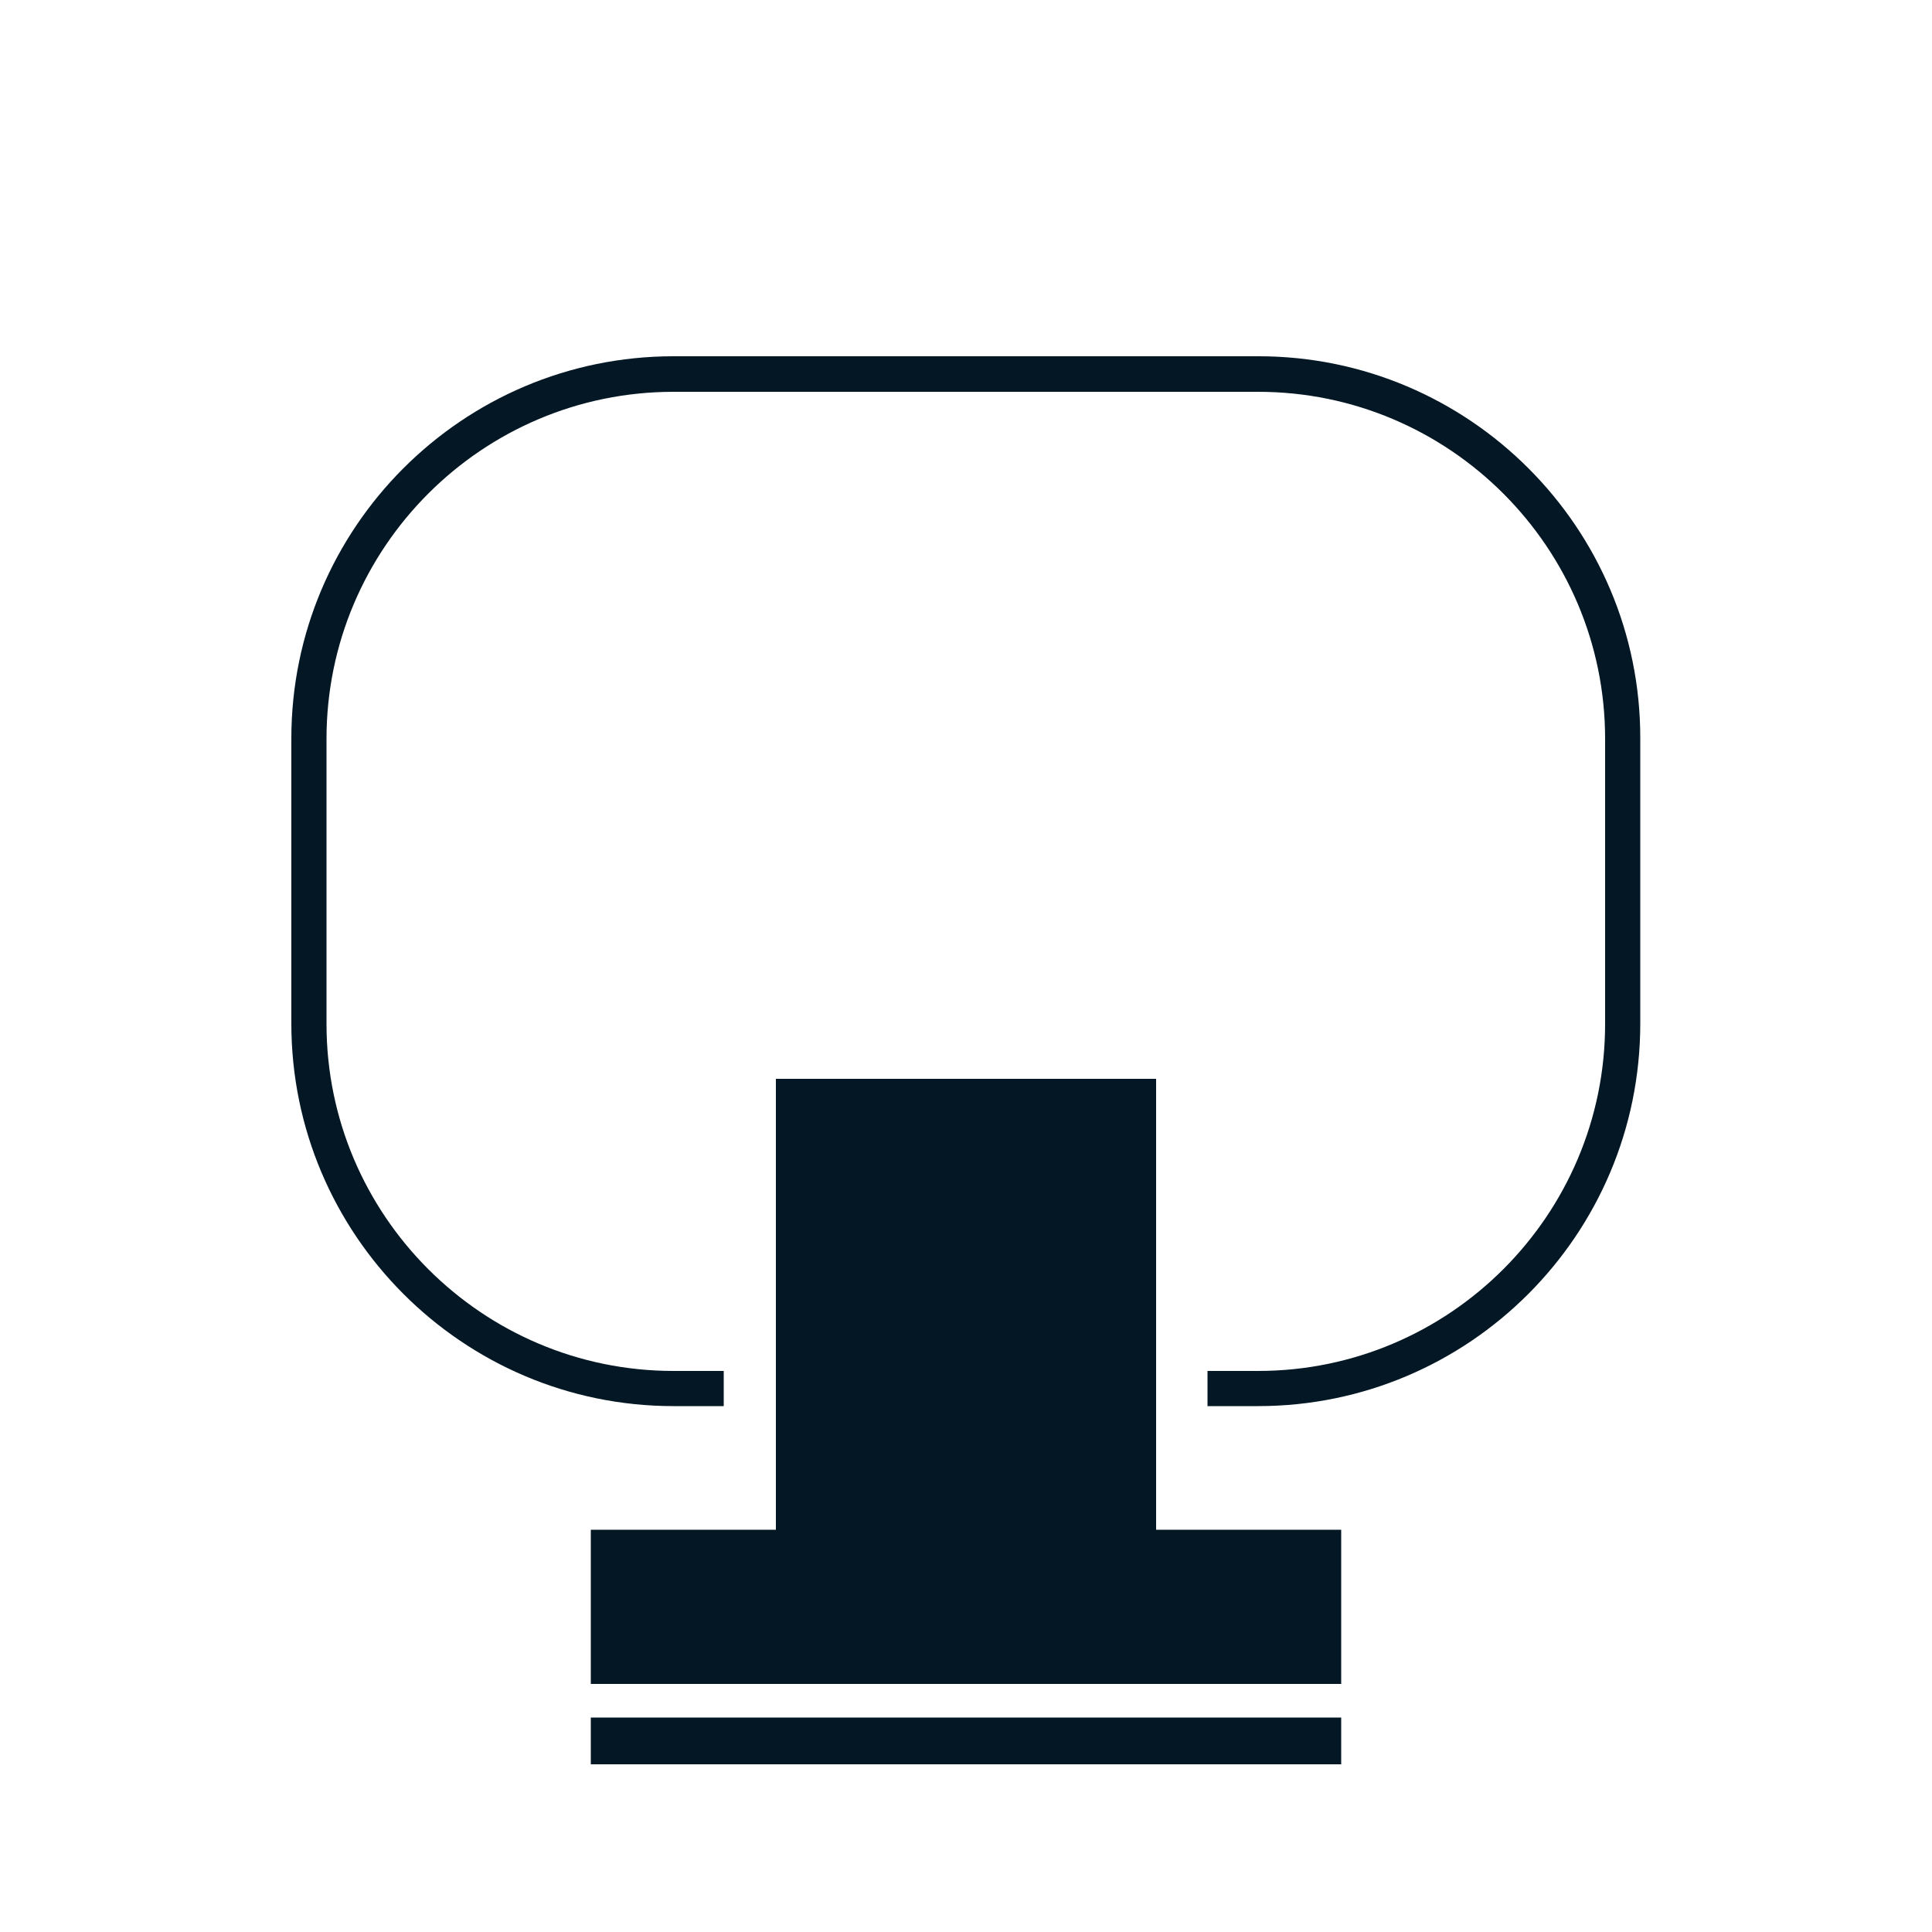
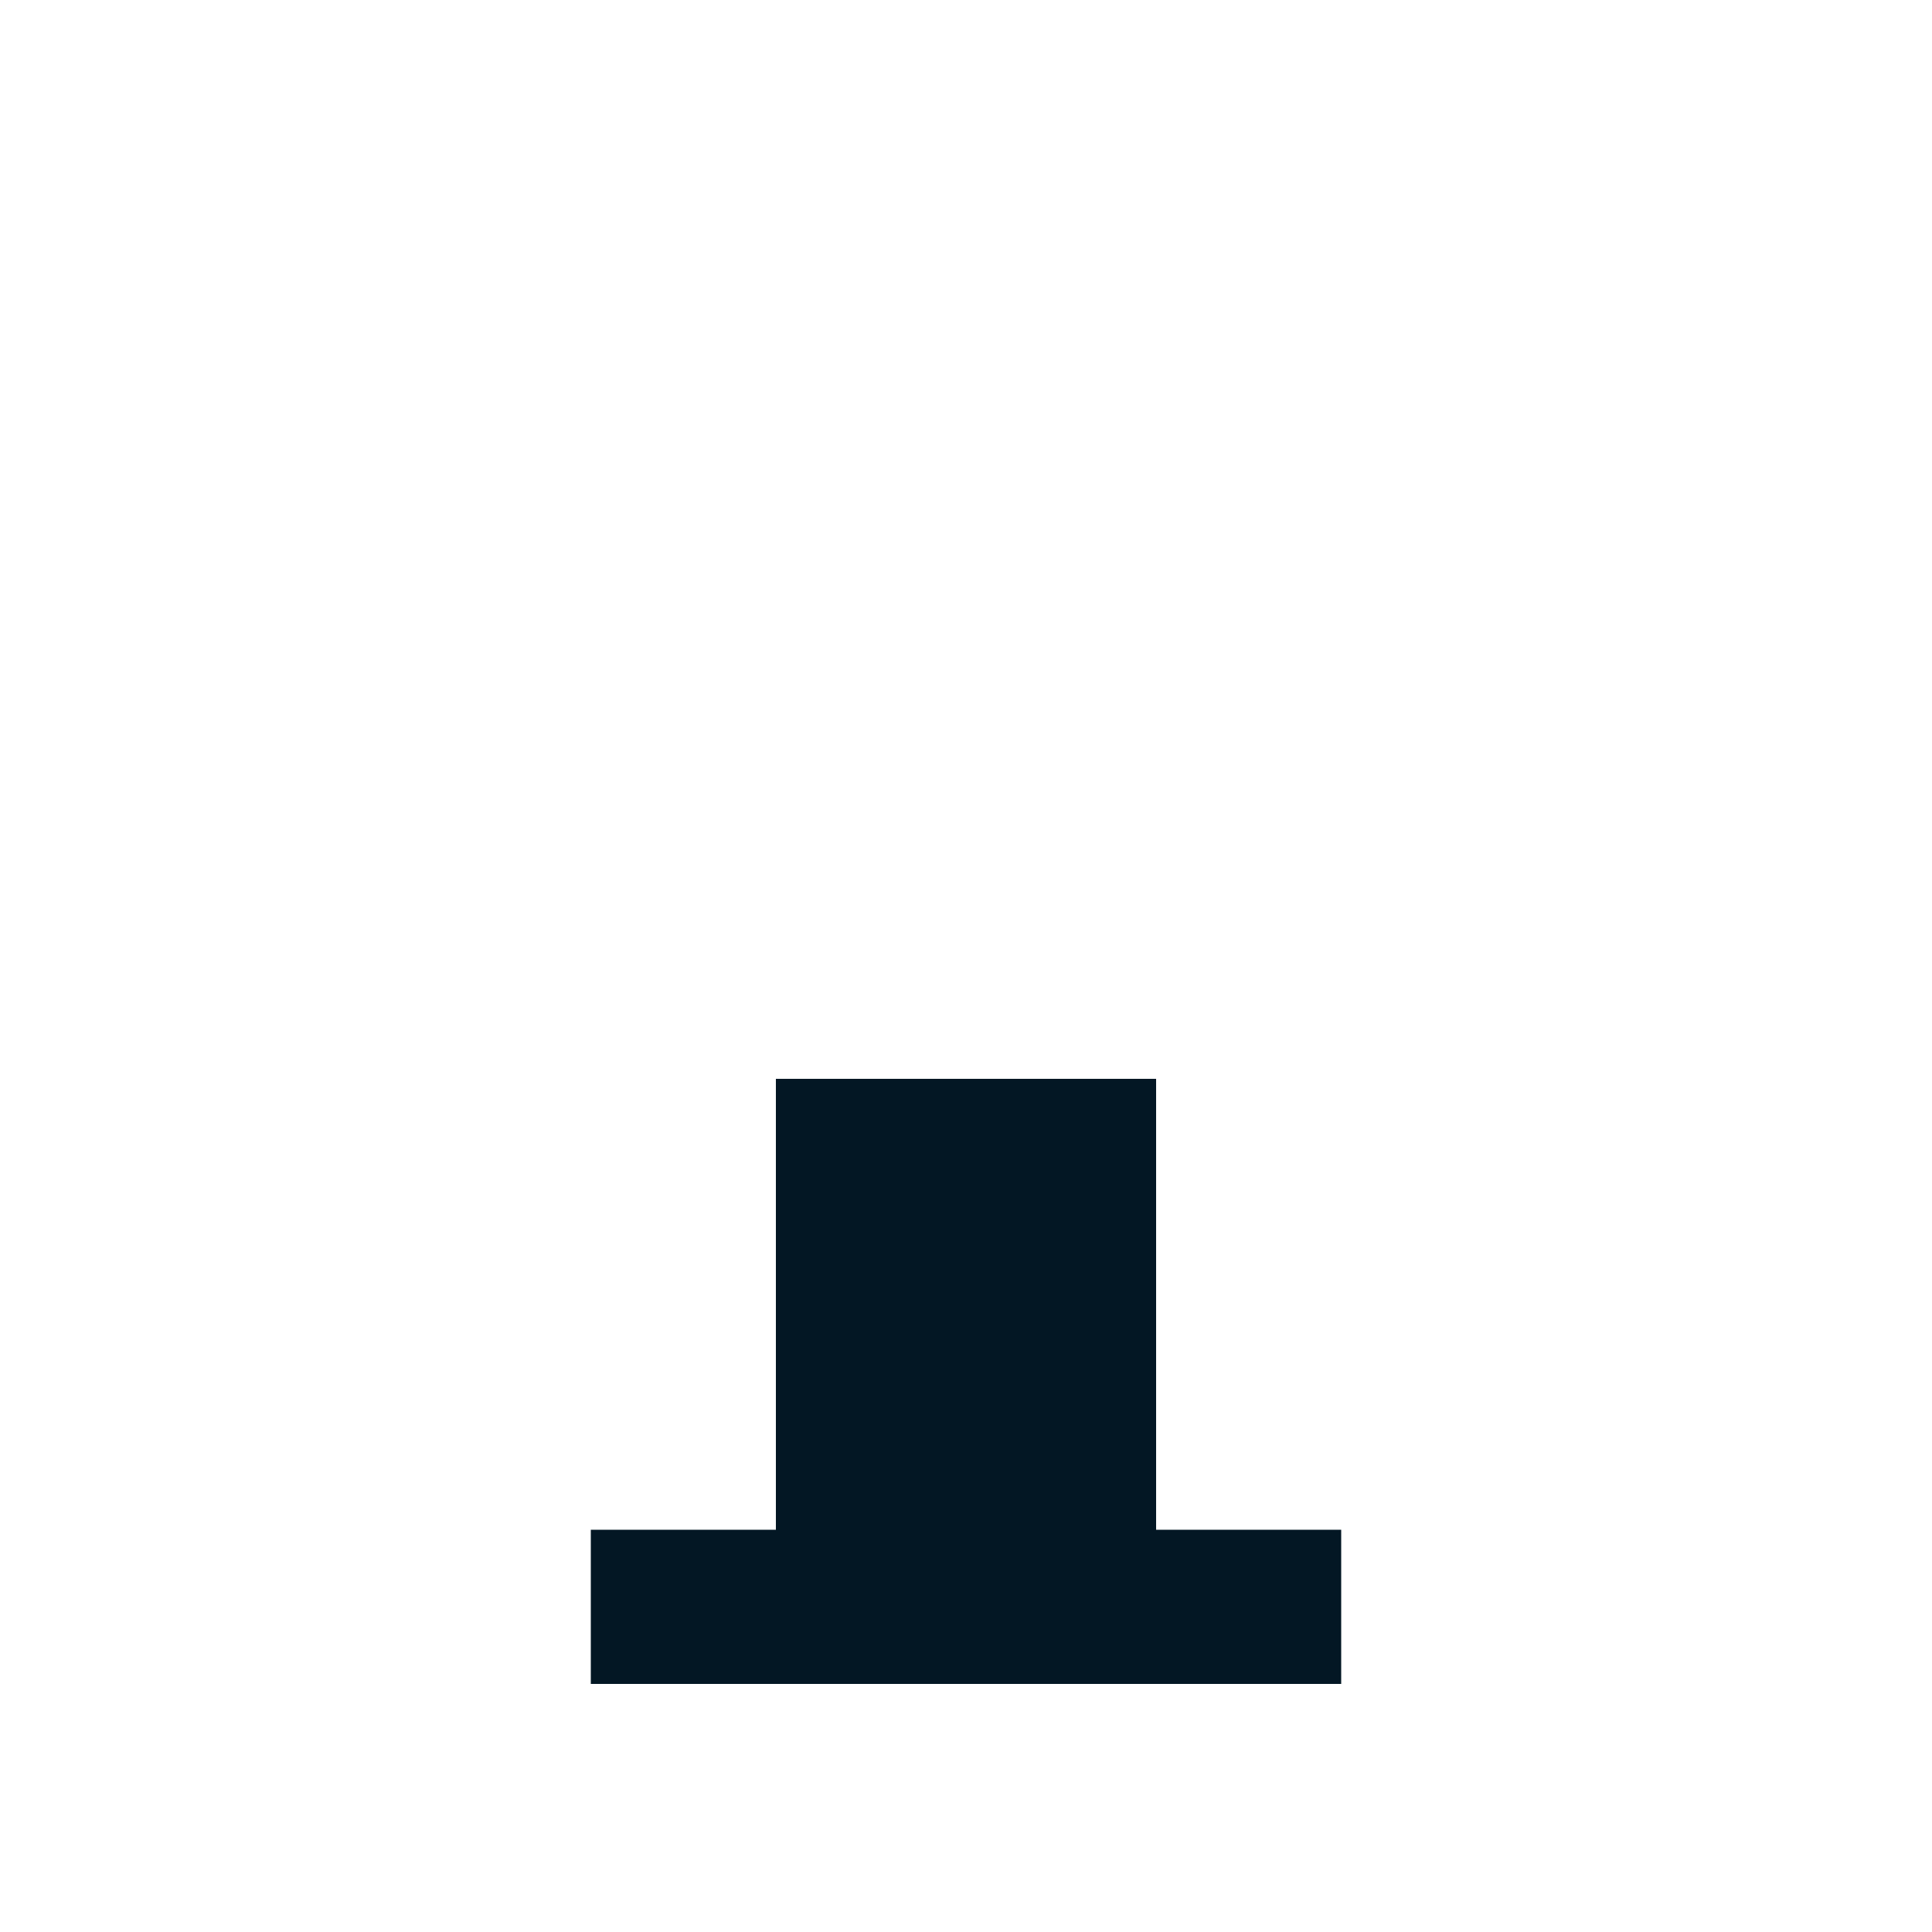
<svg xmlns="http://www.w3.org/2000/svg" version="1.1" id="Layer_1" x="0px" y="0px" viewBox="0 0 500 500" style="enable-background:new 0 0 500 500;" xml:space="preserve">
  <style type="text/css">
	.st0{fill:#031724;}
</style>
  <g>
-     <path class="st0" d="M325.7,92.2H174.3c-54.6,0-98.9,44.4-98.9,98.9v73.8c0,54.6,44.4,99,98.9,99h13v-9.1h-13   c-49.5,0-89.8-40.3-89.8-89.8v-73.8c0-49.5,40.3-89.8,89.8-89.8h151.3c49.5,0,89.8,40.3,89.8,89.8v73.8c0,49.5-40.3,89.8-89.8,89.8   h-0.6h-12.5v9.1h12.5h0.6c54.6,0,98.9-44.4,98.9-99v-73.8C424.6,136.6,380.2,92.2,325.7,92.2z" />
-   </g>
+     </g>
  <g>
    <polygon class="st0" points="347.1,395.9 299.2,395.9 299.2,279.2 200.8,279.2 200.8,395.9 152.9,395.9 152.9,435.8 347.1,435.8     " />
  </g>
  <g>
-     <rect x="152.9" y="444.5" class="st0" width="194.2" height="12.1" />
-   </g>
+     </g>
</svg>